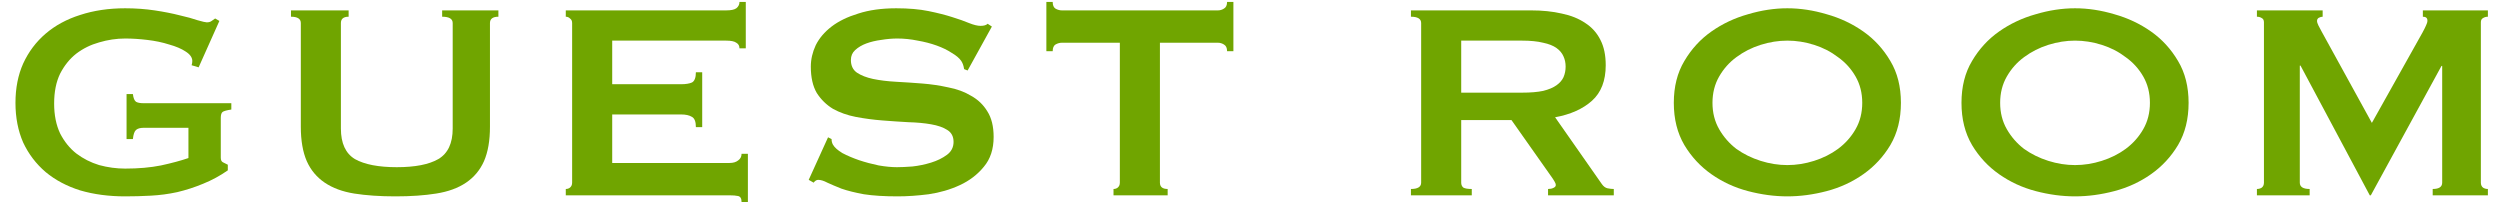
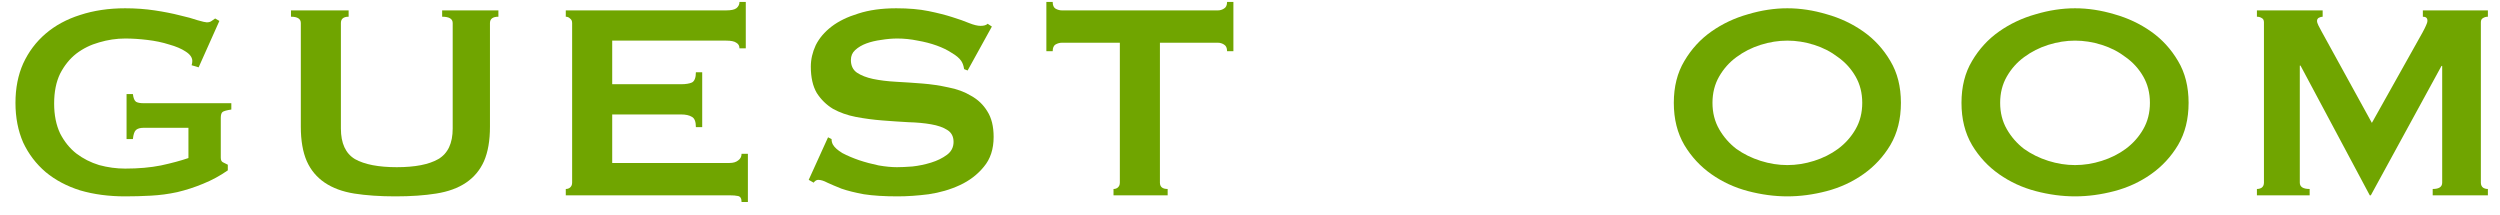
<svg xmlns="http://www.w3.org/2000/svg" width="128" height="11" viewBox="0 0 128 11" fill="none">
  <path d="M10.17 3.448L9.81 3.34C9.834 3.268 9.846 3.196 9.846 3.124C9.846 2.944 9.732 2.782 9.504 2.638C9.288 2.494 9.006 2.374 8.658 2.278C8.322 2.17 7.95 2.092 7.542 2.044C7.146 1.996 6.768 1.972 6.408 1.972C5.964 1.972 5.52 2.038 5.076 2.17C4.644 2.29 4.254 2.482 3.906 2.746C3.57 3.01 3.294 3.352 3.078 3.772C2.874 4.192 2.772 4.702 2.772 5.302C2.772 5.89 2.874 6.4 3.078 6.832C3.294 7.252 3.57 7.594 3.906 7.858C4.254 8.122 4.644 8.32 5.076 8.452C5.52 8.572 5.964 8.632 6.408 8.632C7.092 8.632 7.704 8.578 8.244 8.47C8.796 8.35 9.264 8.224 9.648 8.092L9.648 6.544L7.344 6.544C7.176 6.544 7.05 6.58 6.966 6.652C6.882 6.724 6.828 6.88 6.804 7.12L6.48 7.12L6.48 4.816L6.804 4.816C6.828 5.02 6.882 5.152 6.966 5.212C7.05 5.26 7.176 5.284 7.344 5.284L11.844 5.284L11.844 5.608C11.604 5.644 11.454 5.686 11.394 5.734C11.334 5.782 11.304 5.884 11.304 6.04L11.304 8.074C11.304 8.194 11.34 8.272 11.412 8.308C11.484 8.344 11.568 8.386 11.664 8.434L11.664 8.722C11.268 8.998 10.848 9.226 10.404 9.406C9.972 9.586 9.528 9.73 9.072 9.838C8.628 9.934 8.178 9.994 7.722 10.018C7.278 10.042 6.84 10.054 6.408 10.054C5.568 10.054 4.8 9.952 4.104 9.748C3.42 9.532 2.832 9.22 2.34 8.812C1.848 8.392 1.464 7.888 1.188 7.3C0.924 6.7 0.792 6.022 0.792 5.266C0.792 4.51 0.924 3.838 1.188 3.25C1.464 2.65 1.848 2.14 2.34 1.72C2.832 1.3 3.42 0.982 4.104 0.766C4.8 0.538 5.568 0.424 6.408 0.424C6.936 0.424 7.44 0.46 7.92 0.532C8.4 0.604 8.826 0.688 9.198 0.784C9.57 0.868 9.876 0.952 10.116 1.036C10.368 1.108 10.524 1.144 10.584 1.144C10.692 1.144 10.776 1.12 10.836 1.072C10.896 1.024 10.956 0.982 11.016 0.946L11.232 1.072L10.17 3.448Z" fill="#70A500" />
  <path d="M17.85 0.856C17.586 0.856 17.454 0.964 17.454 1.18L17.454 6.58C17.454 7.336 17.694 7.858 18.174 8.146C18.666 8.422 19.38 8.56 20.316 8.56C21.252 8.56 21.96 8.422 22.44 8.146C22.932 7.858 23.178 7.336 23.178 6.58L23.178 1.18C23.178 0.964 22.998 0.856 22.638 0.856L22.638 0.532L25.518 0.532L25.518 0.856C25.23 0.856 25.086 0.964 25.086 1.18L25.086 6.49C25.086 7.198 24.984 7.786 24.78 8.254C24.576 8.71 24.27 9.076 23.862 9.352C23.454 9.628 22.944 9.814 22.332 9.91C21.732 10.006 21.036 10.054 20.244 10.054C19.452 10.054 18.75 10.006 18.138 9.91C17.538 9.814 17.034 9.628 16.626 9.352C16.218 9.076 15.912 8.71 15.708 8.254C15.504 7.786 15.402 7.198 15.402 6.49L15.402 1.18C15.402 0.964 15.234 0.856 14.898 0.856L14.898 0.532L17.85 0.532L17.85 0.856Z" fill="#70A500" />
  <path d="M37.861 2.476C37.861 2.344 37.806 2.248 37.699 2.188C37.602 2.116 37.428 2.08 37.176 2.08L31.345 2.08L31.345 4.312L34.873 4.312C35.112 4.312 35.298 4.282 35.431 4.222C35.562 4.15 35.629 3.976 35.629 3.7L35.953 3.7L35.953 6.508L35.629 6.508C35.629 6.232 35.562 6.058 35.431 5.986C35.298 5.902 35.112 5.86 34.873 5.86L31.345 5.86L31.345 8.344L37.356 8.344C37.536 8.344 37.681 8.302 37.788 8.218C37.908 8.134 37.968 8.02 37.968 7.876L38.292 7.876L38.292 10.342L37.968 10.342C37.968 10.162 37.908 10.06 37.788 10.036C37.681 10.012 37.536 10 37.356 10L28.968 10L28.968 9.676C29.052 9.676 29.125 9.652 29.184 9.604C29.256 9.544 29.293 9.46 29.293 9.352L29.293 1.18C29.293 1.072 29.256 0.994 29.184 0.946C29.125 0.886 29.052 0.856 28.968 0.856L28.968 0.532L37.176 0.532C37.428 0.532 37.602 0.496 37.699 0.424C37.806 0.34 37.861 0.232 37.861 0.1L38.184 0.1L38.184 2.476L37.861 2.476Z" fill="#70A500" />
  <path d="M42.396 7.03L42.576 7.12C42.576 7.228 42.6 7.324 42.648 7.408C42.732 7.552 42.894 7.696 43.134 7.84C43.386 7.972 43.668 8.092 43.98 8.2C44.304 8.308 44.64 8.398 44.988 8.47C45.336 8.53 45.648 8.56 45.924 8.56C46.128 8.56 46.392 8.548 46.716 8.524C47.04 8.488 47.358 8.422 47.67 8.326C47.982 8.23 48.252 8.098 48.48 7.93C48.708 7.762 48.822 7.54 48.822 7.264C48.822 6.988 48.714 6.784 48.498 6.652C48.294 6.52 48.018 6.424 47.67 6.364C47.334 6.304 46.944 6.268 46.5 6.256C46.068 6.232 45.624 6.202 45.168 6.166C44.712 6.13 44.262 6.07 43.818 5.986C43.386 5.902 42.996 5.764 42.648 5.572C42.312 5.368 42.036 5.098 41.82 4.762C41.616 4.414 41.514 3.964 41.514 3.412C41.514 3.04 41.598 2.674 41.766 2.314C41.946 1.954 42.216 1.636 42.576 1.36C42.936 1.084 43.392 0.862 43.944 0.694C44.496 0.514 45.144 0.424 45.888 0.424C46.524 0.424 47.076 0.472 47.544 0.568C48.012 0.664 48.414 0.766 48.75 0.874C49.098 0.982 49.386 1.084 49.614 1.18C49.854 1.276 50.052 1.324 50.208 1.324C50.376 1.324 50.496 1.288 50.568 1.216L50.784 1.36L49.542 3.61L49.362 3.538C49.338 3.37 49.29 3.232 49.218 3.124C49.122 2.98 48.96 2.842 48.732 2.71C48.516 2.566 48.258 2.44 47.958 2.332C47.658 2.224 47.334 2.14 46.986 2.08C46.638 2.008 46.29 1.972 45.942 1.972C45.678 1.972 45.402 1.996 45.114 2.044C44.838 2.08 44.586 2.14 44.358 2.224C44.13 2.308 43.938 2.422 43.782 2.566C43.638 2.698 43.566 2.866 43.566 3.07C43.566 3.358 43.668 3.574 43.872 3.718C44.088 3.862 44.364 3.97 44.7 4.042C45.048 4.114 45.438 4.162 45.87 4.186C46.314 4.21 46.764 4.24 47.22 4.276C47.676 4.312 48.12 4.378 48.552 4.474C48.996 4.558 49.386 4.702 49.722 4.906C50.07 5.098 50.346 5.362 50.55 5.698C50.766 6.034 50.874 6.472 50.874 7.012C50.874 7.636 50.706 8.146 50.37 8.542C50.046 8.938 49.638 9.25 49.146 9.478C48.654 9.706 48.12 9.862 47.544 9.946C46.98 10.018 46.452 10.054 45.96 10.054C45.276 10.054 44.7 10.018 44.232 9.946C43.776 9.862 43.392 9.766 43.08 9.658C42.78 9.538 42.54 9.436 42.36 9.352C42.18 9.256 42.024 9.208 41.892 9.208C41.808 9.208 41.73 9.256 41.658 9.352L41.406 9.208L42.396 7.03Z" fill="#70A500" />
  <path d="M59.388 9.352C59.388 9.568 59.52 9.676 59.784 9.676L59.784 10L57.012 10L57.012 9.676C57.096 9.676 57.168 9.652 57.228 9.604C57.3 9.544 57.336 9.46 57.336 9.352L57.336 2.188L54.366 2.188C54.258 2.188 54.15 2.218 54.042 2.278C53.946 2.338 53.898 2.452 53.898 2.62L53.574 2.62L53.574 0.1L53.898 0.1C53.898 0.268 53.946 0.382 54.042 0.442C54.15 0.502 54.258 0.532 54.366 0.532L62.358 0.532C62.466 0.532 62.568 0.502 62.664 0.442C62.772 0.382 62.826 0.268 62.826 0.1L63.15 0.1L63.15 2.62L62.826 2.62C62.826 2.452 62.772 2.338 62.664 2.278C62.568 2.218 62.466 2.188 62.358 2.188L59.388 2.188L59.388 9.352Z" fill="#70A500" />
-   <path d="M77.928 4.744C78.361 4.744 78.721 4.714 79.008 4.654C79.296 4.582 79.525 4.486 79.692 4.366C79.861 4.246 79.981 4.108 80.052 3.952C80.124 3.784 80.16 3.604 80.16 3.412C80.16 3.22 80.124 3.046 80.052 2.89C79.981 2.722 79.861 2.578 79.692 2.458C79.525 2.338 79.296 2.248 79.008 2.188C78.721 2.116 78.361 2.08 77.928 2.08L74.814 2.08L74.814 4.744L77.928 4.744ZM78.397 0.532C78.972 0.532 79.495 0.586 79.963 0.694C80.43 0.79 80.832 0.952 81.168 1.18C81.504 1.396 81.763 1.684 81.942 2.044C82.123 2.392 82.213 2.824 82.213 3.34C82.213 4.132 81.978 4.738 81.51 5.158C81.043 5.578 80.412 5.86 79.621 6.004L82.014 9.424C82.099 9.544 82.195 9.616 82.302 9.64C82.422 9.664 82.531 9.676 82.626 9.676L82.626 10L79.26 10L79.26 9.676C79.368 9.676 79.459 9.658 79.531 9.622C79.615 9.586 79.656 9.538 79.656 9.478C79.656 9.418 79.632 9.352 79.585 9.28C79.537 9.196 79.465 9.088 79.368 8.956L77.388 6.148L74.814 6.148L74.814 9.352C74.814 9.46 74.85 9.544 74.922 9.604C75.007 9.652 75.15 9.676 75.355 9.676L75.355 10L72.24 10L72.24 9.676C72.588 9.676 72.763 9.568 72.763 9.352L72.763 1.18C72.763 0.964 72.588 0.856 72.24 0.856L72.24 0.532L78.397 0.532Z" fill="#70A500" />
  <path d="M91.513 2.08C91.057 2.08 90.601 2.152 90.145 2.296C89.689 2.44 89.275 2.65 88.903 2.926C88.543 3.19 88.249 3.52 88.021 3.916C87.793 4.312 87.679 4.762 87.679 5.266C87.679 5.77 87.793 6.22 88.021 6.616C88.249 7.012 88.543 7.348 88.903 7.624C89.275 7.888 89.689 8.092 90.145 8.236C90.601 8.38 91.057 8.452 91.513 8.452C91.969 8.452 92.425 8.38 92.881 8.236C93.337 8.092 93.745 7.888 94.105 7.624C94.477 7.348 94.777 7.012 95.005 6.616C95.233 6.22 95.347 5.77 95.347 5.266C95.347 4.762 95.233 4.312 95.005 3.916C94.777 3.52 94.477 3.19 94.105 2.926C93.745 2.65 93.337 2.44 92.881 2.296C92.425 2.152 91.969 2.08 91.513 2.08ZM91.513 0.424C92.173 0.424 92.845 0.526 93.529 0.73C94.213 0.922 94.837 1.216 95.401 1.612C95.965 2.008 96.427 2.512 96.787 3.124C97.147 3.724 97.327 4.438 97.327 5.266C97.327 6.094 97.147 6.814 96.787 7.426C96.427 8.026 95.965 8.524 95.401 8.92C94.837 9.316 94.213 9.604 93.529 9.784C92.845 9.964 92.173 10.054 91.513 10.054C90.853 10.054 90.181 9.964 89.497 9.784C88.813 9.604 88.189 9.316 87.625 8.92C87.061 8.524 86.599 8.026 86.239 7.426C85.879 6.814 85.699 6.094 85.699 5.266C85.699 4.438 85.879 3.724 86.239 3.124C86.599 2.512 87.061 2.008 87.625 1.612C88.189 1.216 88.813 0.922 89.497 0.73C90.181 0.526 90.853 0.424 91.513 0.424Z" fill="#70A500" />
  <path d="M106.242 2.08C105.786 2.08 105.33 2.152 104.874 2.296C104.418 2.44 104.004 2.65 103.632 2.926C103.272 3.19 102.978 3.52 102.75 3.916C102.522 4.312 102.408 4.762 102.408 5.266C102.408 5.77 102.522 6.22 102.75 6.616C102.978 7.012 103.272 7.348 103.632 7.624C104.004 7.888 104.418 8.092 104.874 8.236C105.33 8.38 105.786 8.452 106.242 8.452C106.698 8.452 107.154 8.38 107.61 8.236C108.066 8.092 108.474 7.888 108.834 7.624C109.206 7.348 109.506 7.012 109.734 6.616C109.962 6.22 110.076 5.77 110.076 5.266C110.076 4.762 109.962 4.312 109.734 3.916C109.506 3.52 109.206 3.19 108.834 2.926C108.474 2.65 108.066 2.44 107.61 2.296C107.154 2.152 106.698 2.08 106.242 2.08ZM106.242 0.424C106.902 0.424 107.574 0.526 108.258 0.73C108.942 0.922 109.566 1.216 110.13 1.612C110.694 2.008 111.156 2.512 111.516 3.124C111.876 3.724 112.056 4.438 112.056 5.266C112.056 6.094 111.876 6.814 111.516 7.426C111.156 8.026 110.694 8.524 110.13 8.92C109.566 9.316 108.942 9.604 108.258 9.784C107.574 9.964 106.902 10.054 106.242 10.054C105.582 10.054 104.91 9.964 104.226 9.784C103.542 9.604 102.918 9.316 102.354 8.92C101.79 8.524 101.328 8.026 100.968 7.426C100.608 6.814 100.428 6.094 100.428 5.266C100.428 4.438 100.608 3.724 100.968 3.124C101.328 2.512 101.79 2.008 102.354 1.612C102.918 1.216 103.542 0.922 104.226 0.73C104.91 0.526 105.582 0.424 106.242 0.424Z" fill="#70A500" />
  <path d="M115.554 9.676C115.65 9.676 115.734 9.652 115.806 9.604C115.878 9.544 115.914 9.46 115.914 9.352L115.914 1.144C115.914 1.036 115.878 0.964 115.806 0.928C115.734 0.88 115.65 0.856 115.554 0.856L115.554 0.532L118.92 0.532L118.92 0.856C118.86 0.856 118.794 0.874 118.722 0.91C118.662 0.946 118.632 1 118.632 1.072C118.632 1.132 118.656 1.21 118.704 1.306C118.752 1.402 118.806 1.504 118.866 1.612L121.44 6.292L124.032 1.666C124.116 1.51 124.176 1.39 124.212 1.306C124.26 1.21 124.284 1.126 124.284 1.054C124.284 0.922 124.206 0.856 124.05 0.856L124.05 0.532L127.38 0.532L127.38 0.856C127.284 0.856 127.2 0.88 127.128 0.928C127.056 0.964 127.02 1.036 127.02 1.144L127.02 9.352C127.02 9.46 127.056 9.544 127.128 9.604C127.2 9.652 127.284 9.676 127.38 9.676L127.38 10L124.554 10L124.554 9.676C124.878 9.676 125.04 9.568 125.04 9.352L125.04 3.376L125.004 3.376L121.386 10L121.332 10L117.786 3.358L117.75 3.358L117.75 9.352C117.75 9.568 117.918 9.676 118.254 9.676L118.254 10L115.554 10L115.554 9.676Z" fill="#70A500" />
</svg>